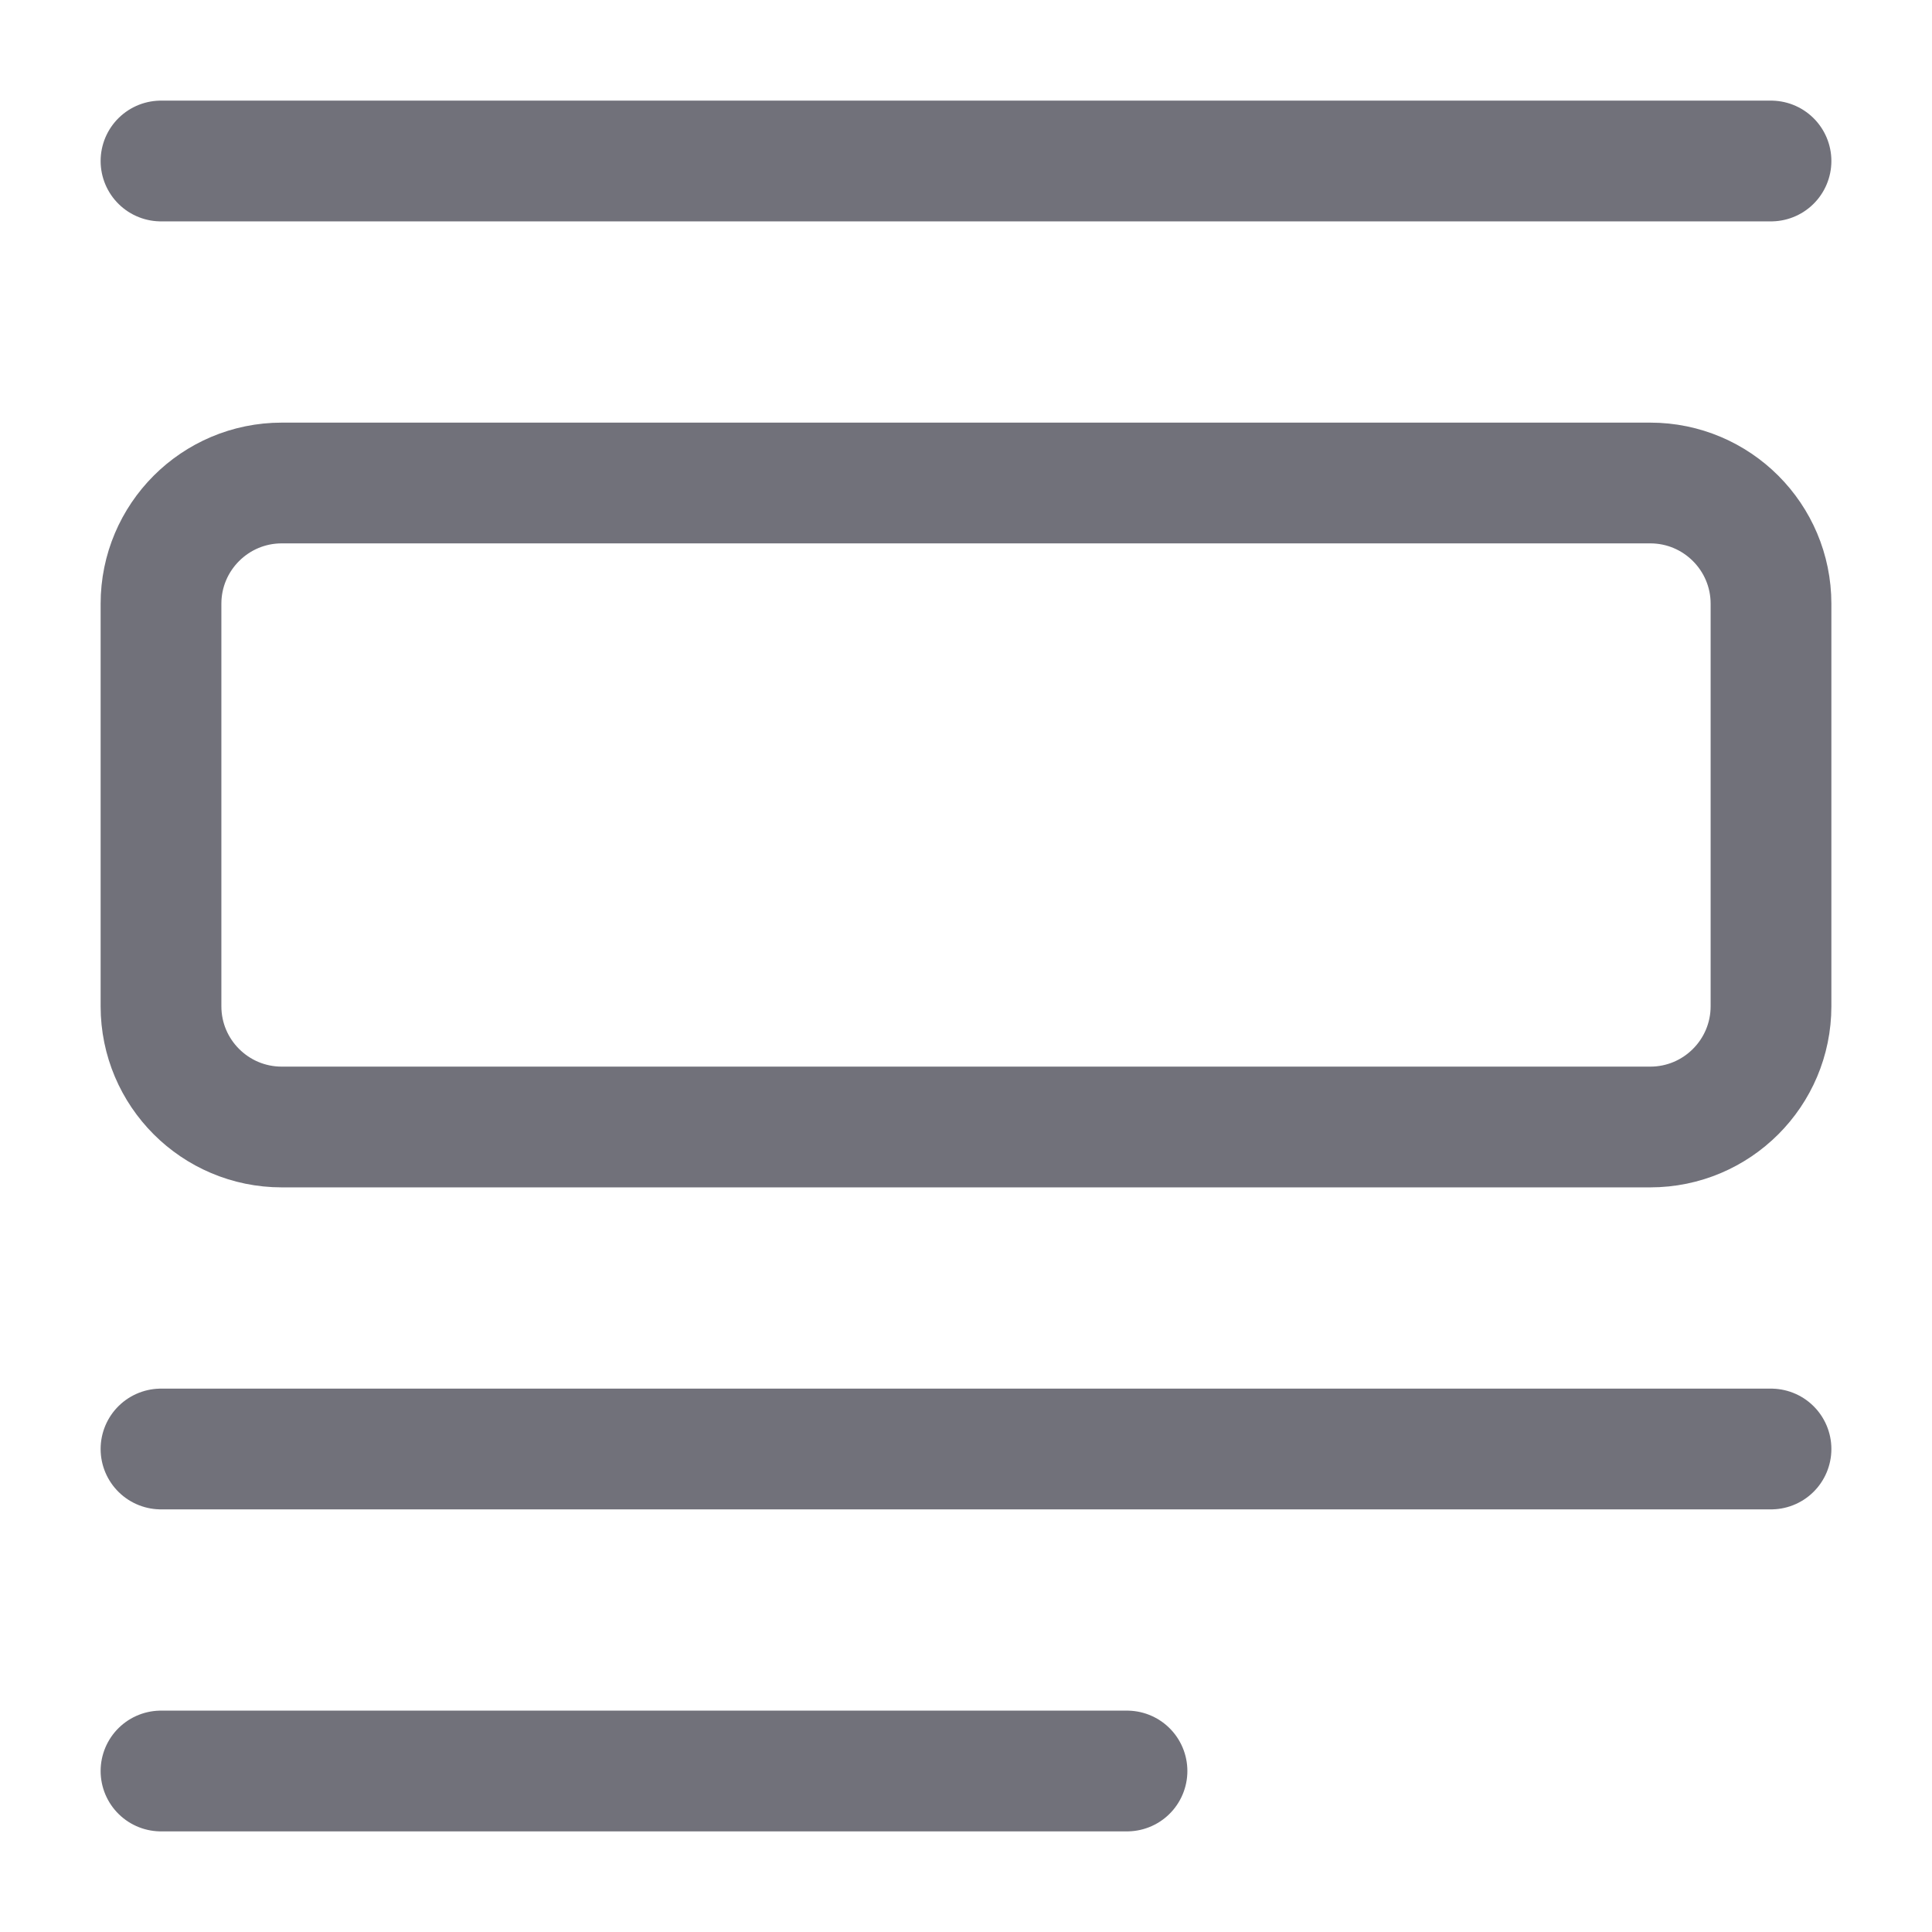
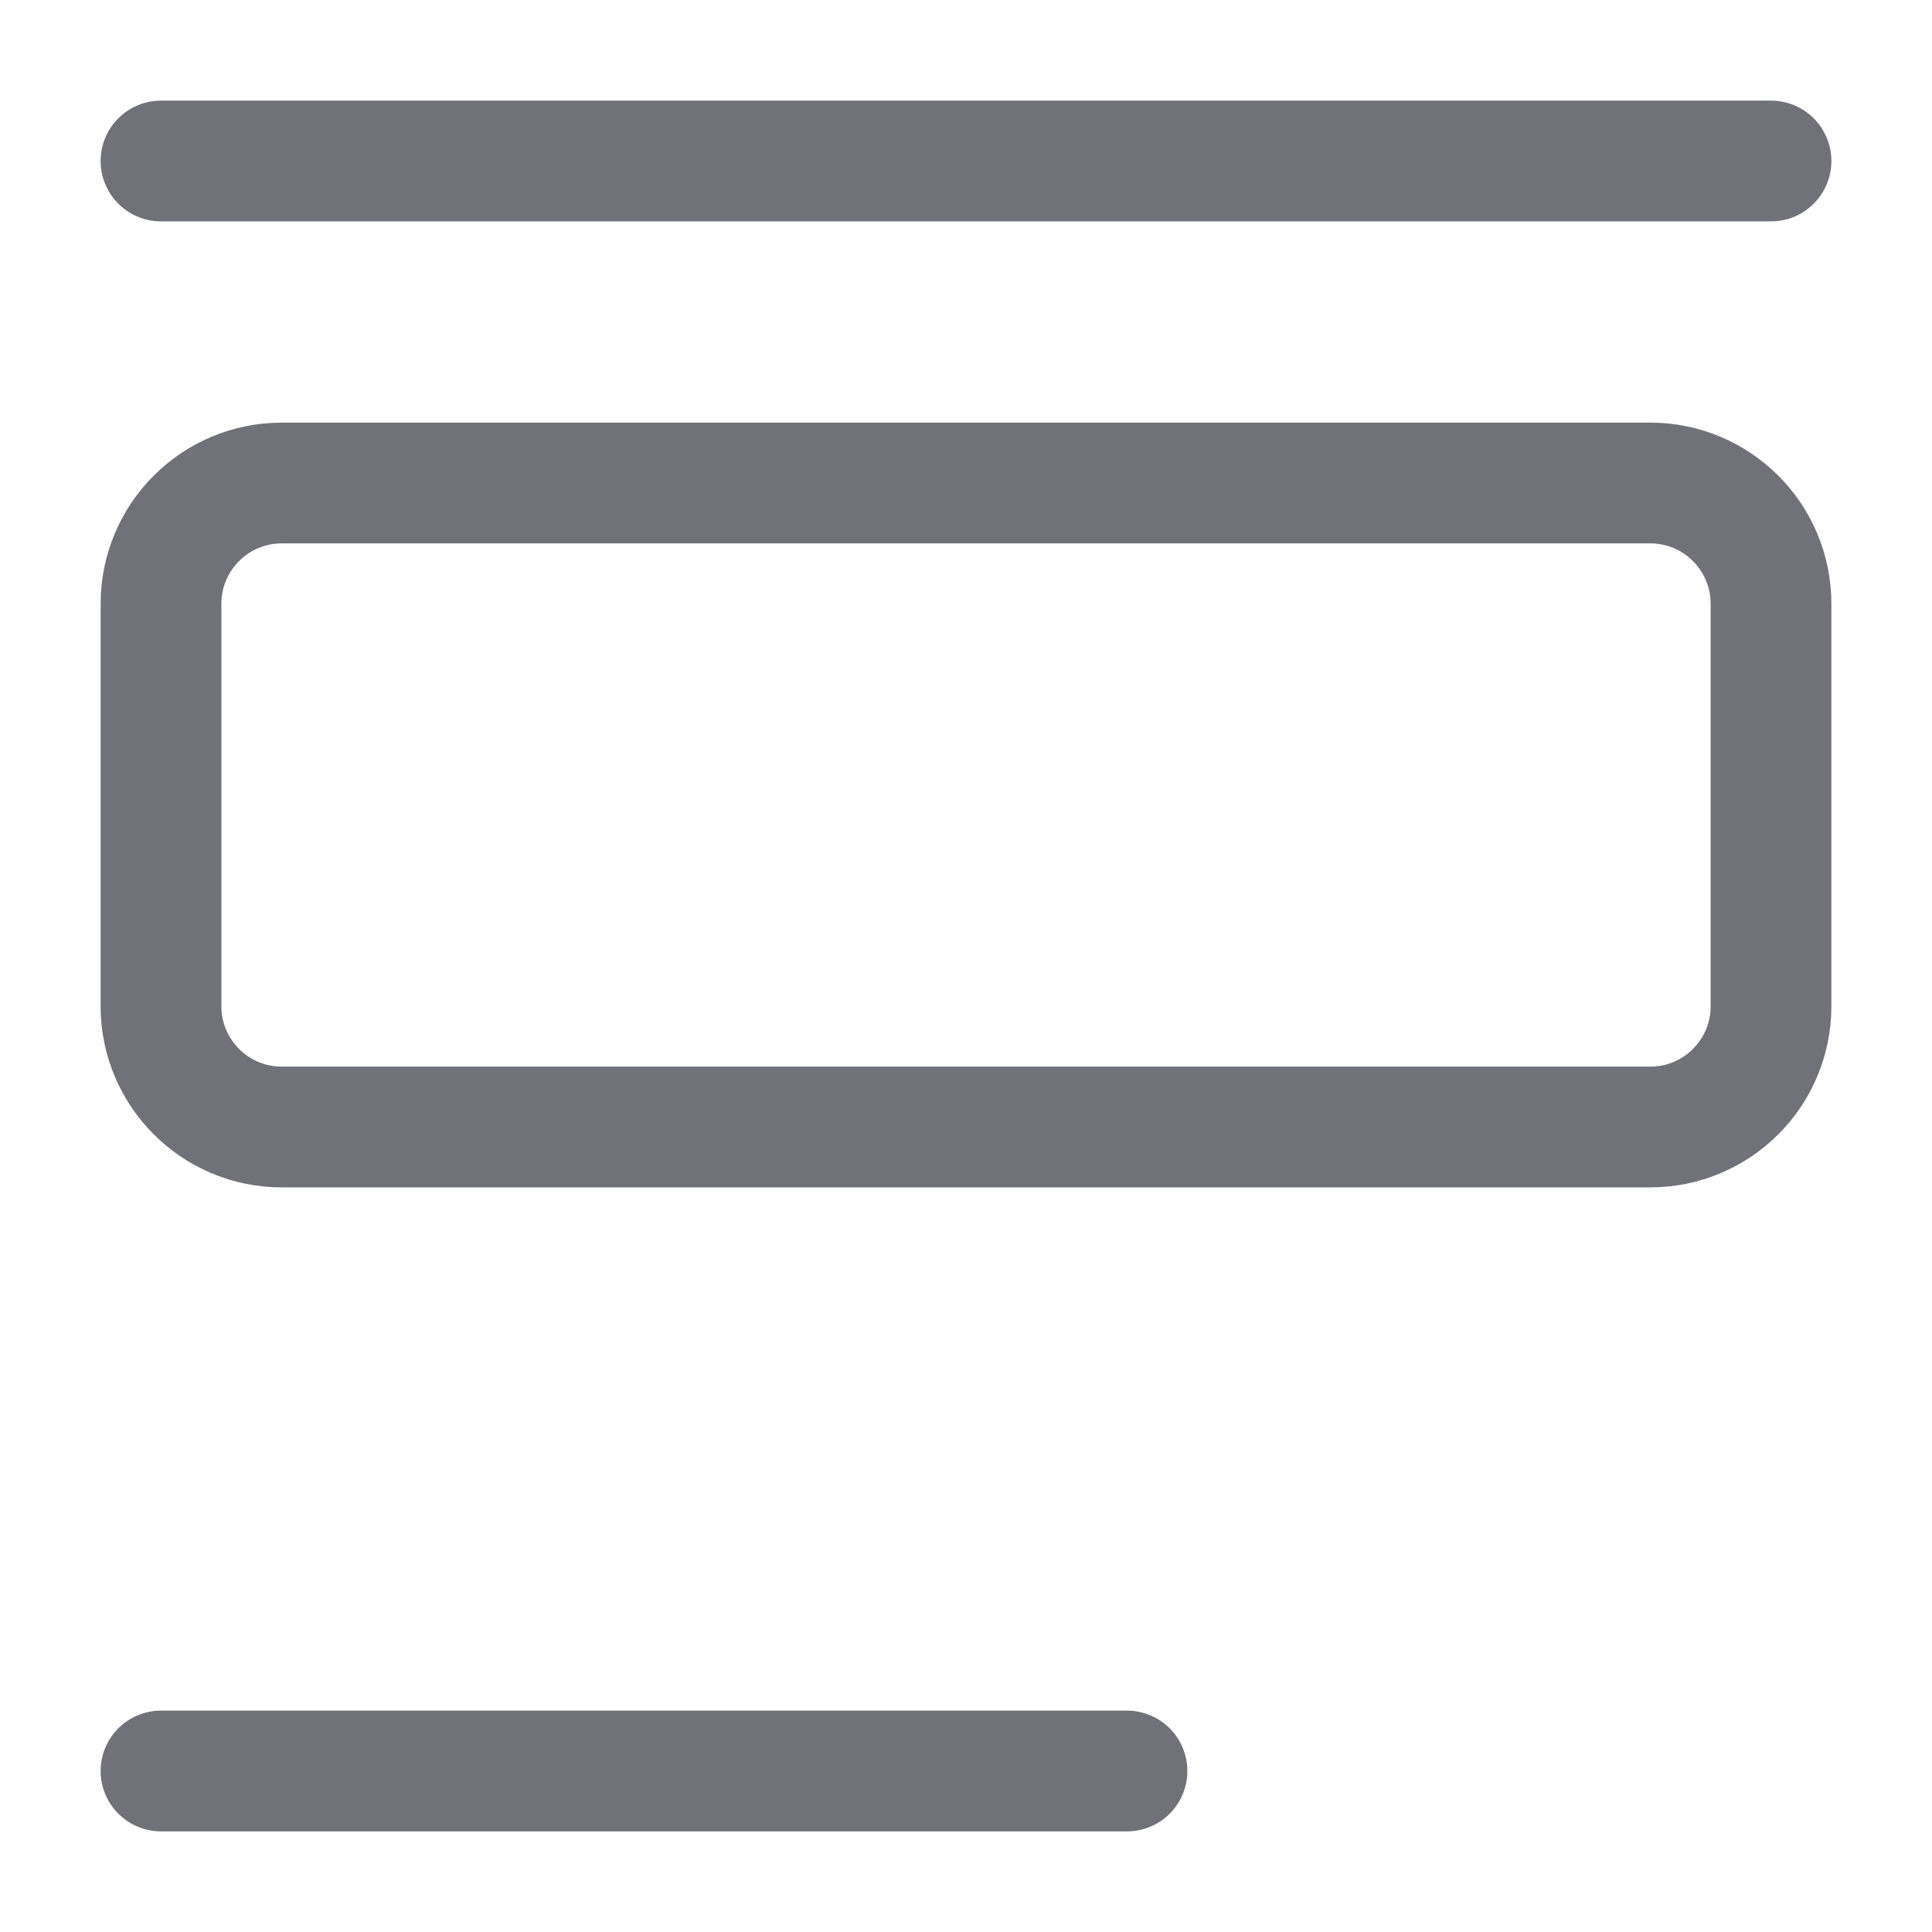
<svg xmlns="http://www.w3.org/2000/svg" width="800px" height="800px" viewBox="0 0 24 24" fill="none">
-   <path d="M22 18L2 18" stroke="#71717A" stroke-width="1.5" stroke-linecap="round" stroke-linejoin="round" />
  <path d="M22 2L2 2" stroke="#71717A" stroke-width="1.5" stroke-linecap="round" stroke-linejoin="round" />
  <path d="M3.5 14L20.5 14C21.328 14 22 13.328 22 12.5V7.5C22 6.672 21.328 6 20.5 6L3.5 6C2.672 6 2 6.672 2 7.5L2 12.5C2 13.328 2.672 14 3.5 14Z" stroke="#71717A" stroke-width="1.5" stroke-linecap="round" stroke-linejoin="round" />
  <path d="M14 22L2 22" stroke="#71717A" stroke-width="1.5" stroke-linecap="round" stroke-linejoin="round" />
</svg>